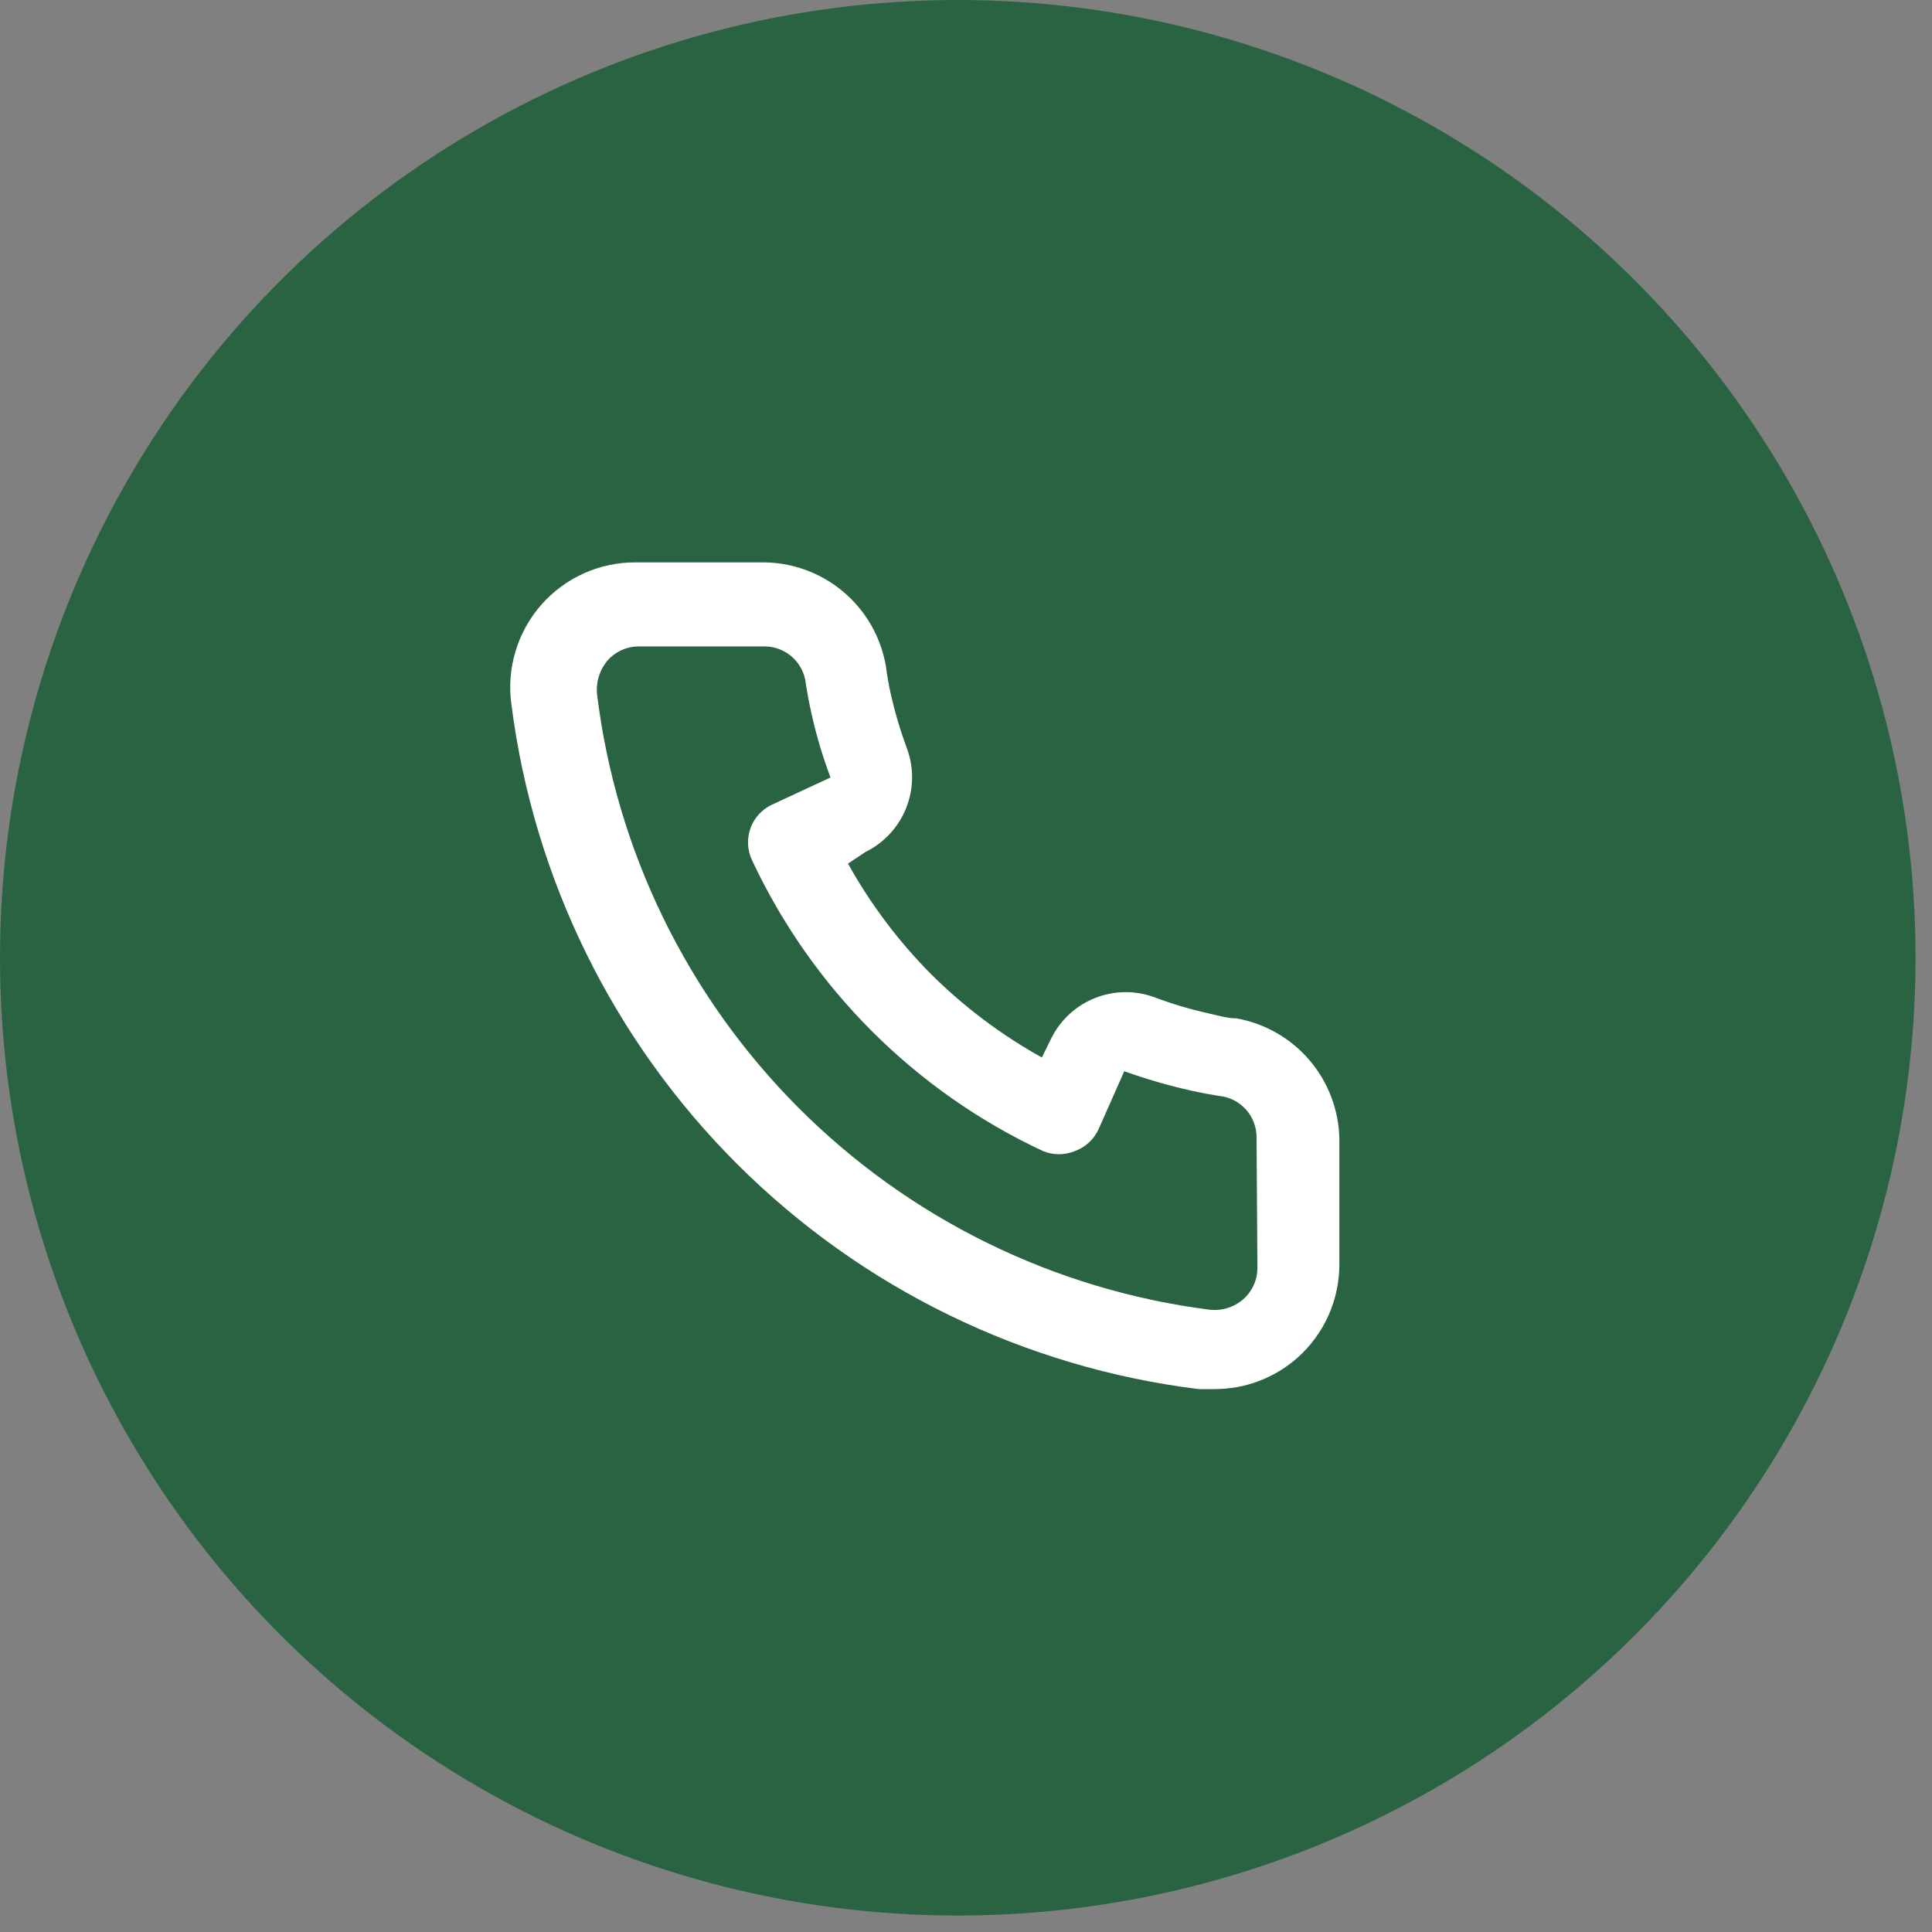
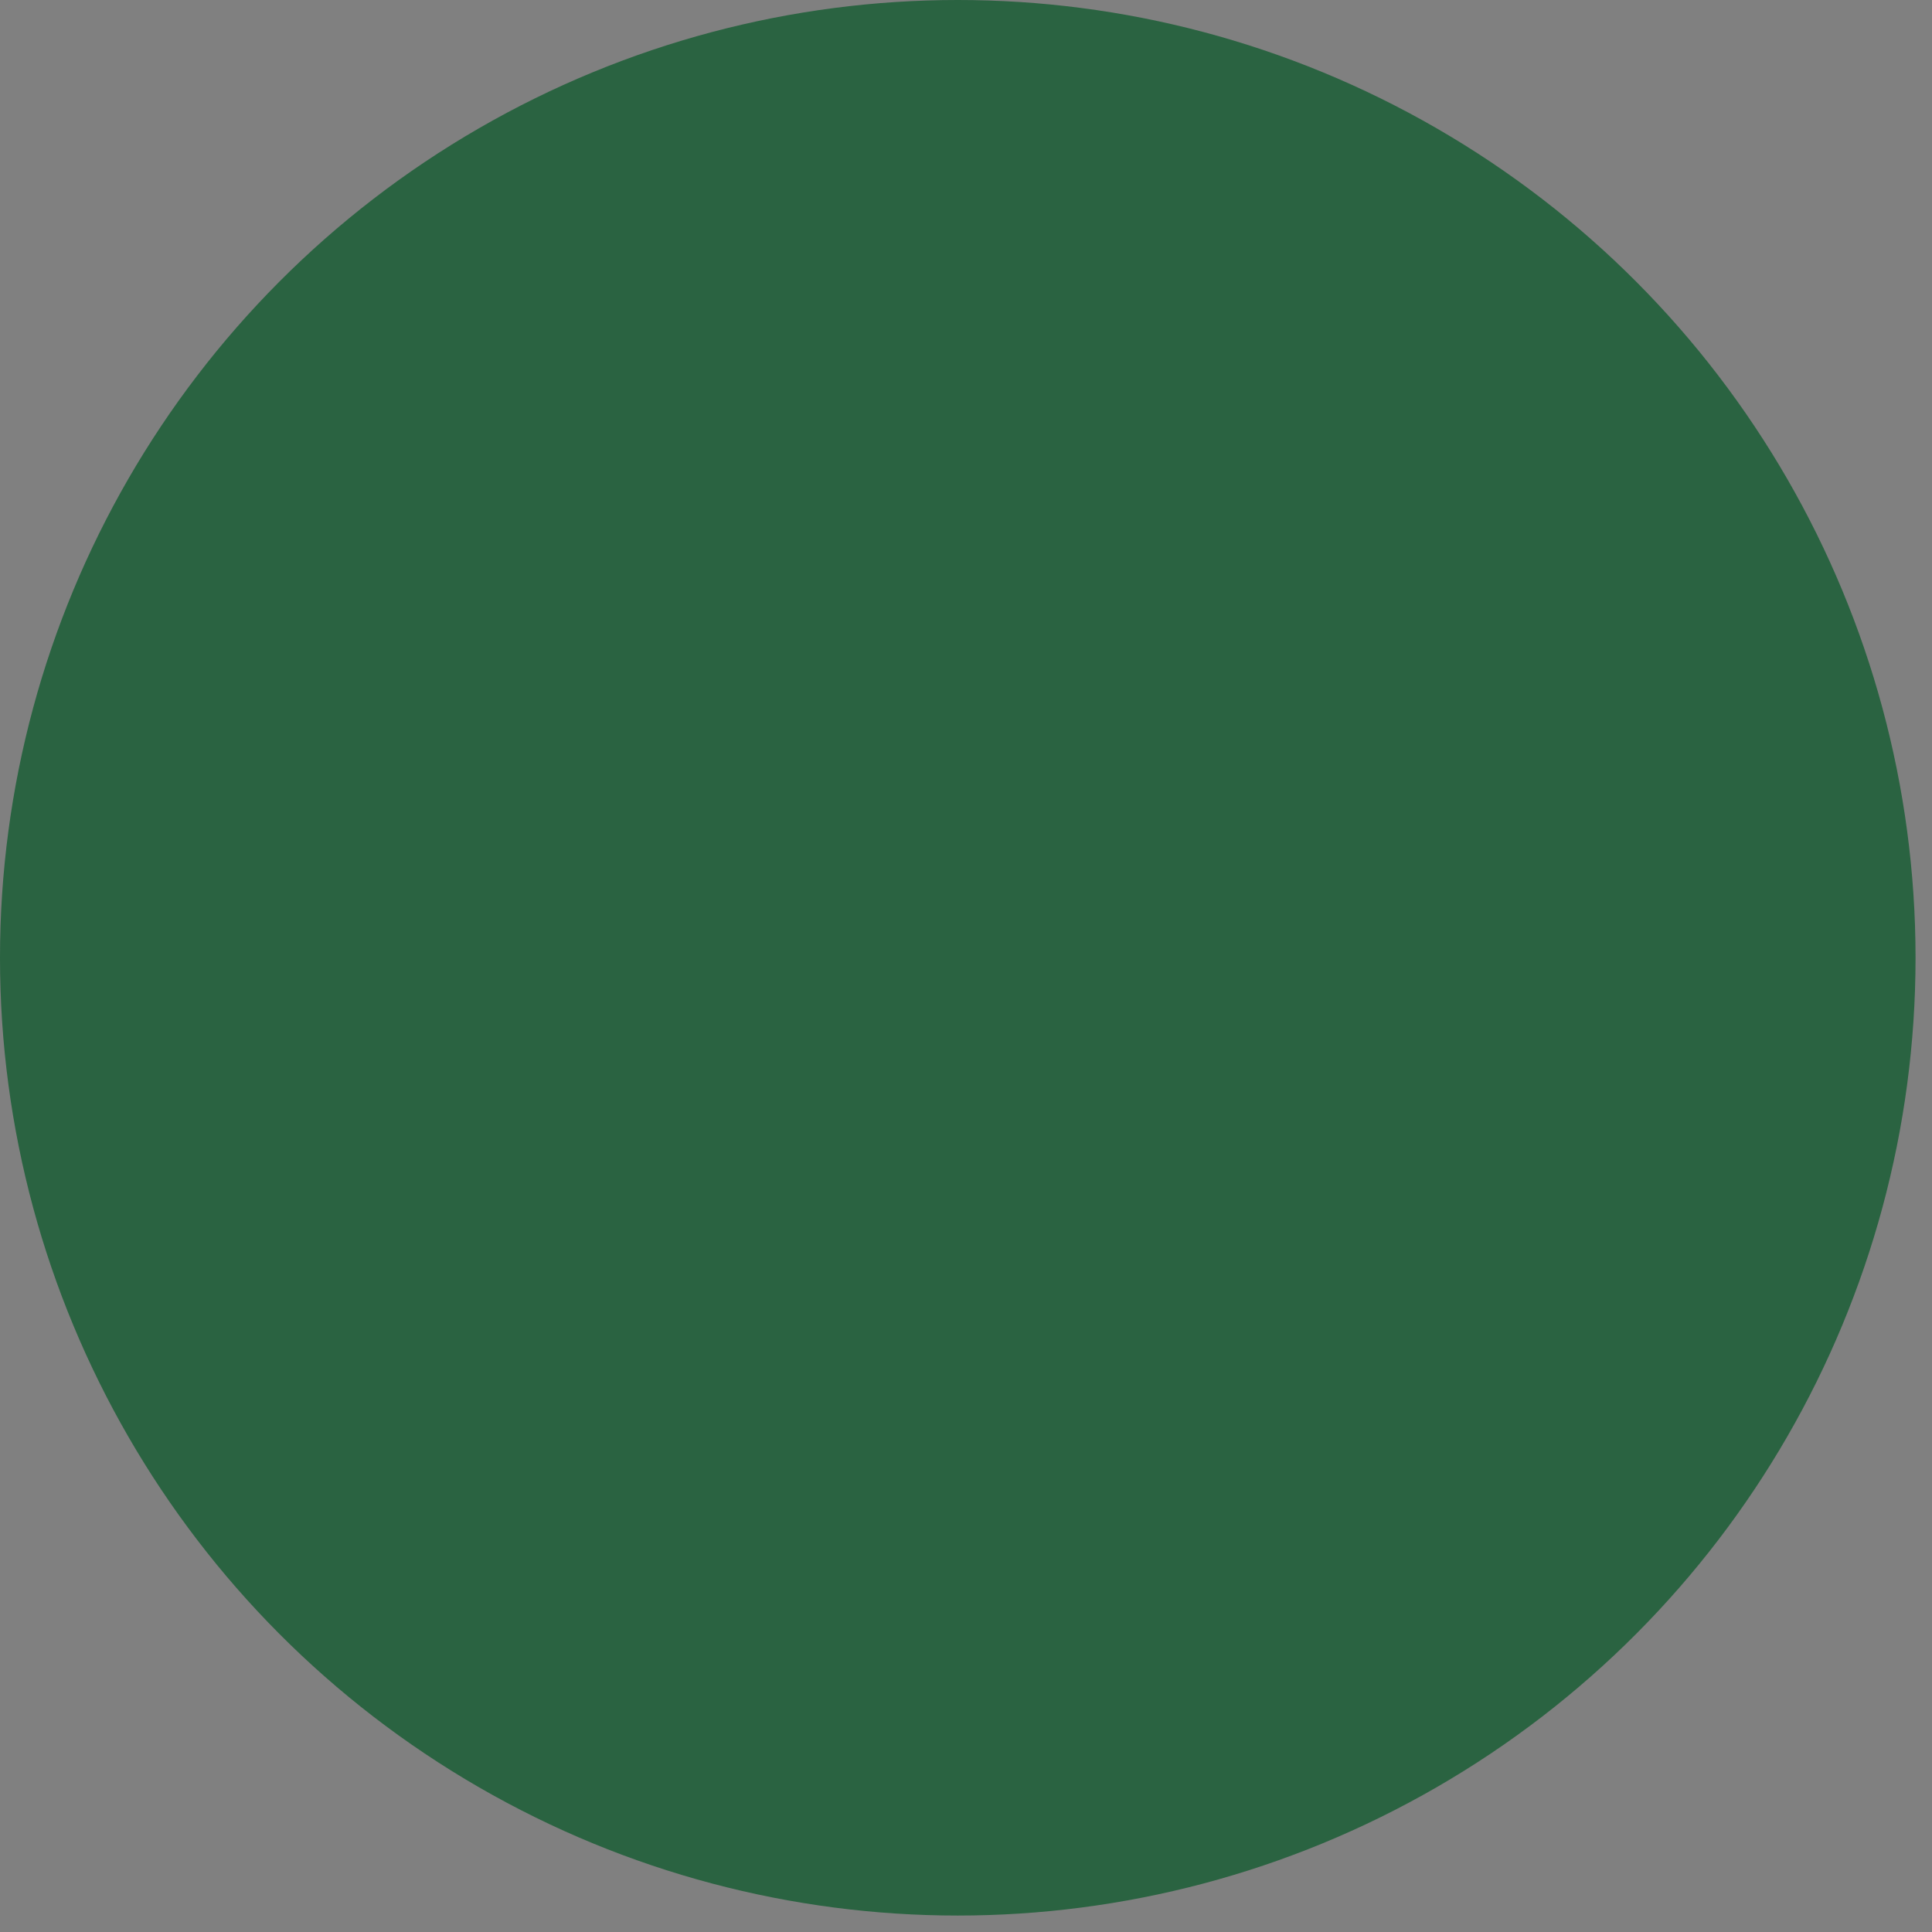
<svg xmlns="http://www.w3.org/2000/svg" width="89" height="89" viewBox="0 0 89 89" fill="none">
  <rect x="0" y="0" width="89" height="89" fill="#808080" stroke="none" />
  <circle opacity="0.8" cx="44.121" cy="44.121" r="44.121" fill="#155B31" />
-   <path d="M56.965 46.913C56.544 46.913 56.103 46.779 55.681 46.684C54.827 46.495 53.988 46.245 53.17 45.936C52.281 45.612 51.304 45.629 50.426 45.983C49.549 46.337 48.833 47.003 48.417 47.853L47.995 48.715C46.129 47.677 44.413 46.387 42.897 44.882C41.392 43.366 40.102 41.65 39.064 39.783L39.869 39.247C40.718 38.831 41.384 38.115 41.738 37.238C42.092 36.36 42.109 35.383 41.785 34.493C41.481 33.674 41.231 32.835 41.038 31.983C40.942 31.561 40.865 31.12 40.808 30.679C40.575 29.329 39.868 28.107 38.814 27.232C37.76 26.357 36.428 25.887 35.058 25.907H29.308C28.482 25.899 27.664 26.069 26.91 26.406C26.155 26.743 25.482 27.238 24.937 27.859C24.391 28.479 23.986 29.209 23.748 30C23.51 30.791 23.445 31.624 23.558 32.443C24.579 40.472 28.246 47.933 33.98 53.646C39.714 59.359 47.188 62.999 55.221 63.991H55.95C57.363 63.993 58.728 63.474 59.783 62.534C60.389 61.992 60.874 61.327 61.204 60.584C61.534 59.84 61.703 59.035 61.7 58.222V52.472C61.676 51.141 61.191 49.859 60.328 48.845C59.465 47.831 58.276 47.149 56.965 46.913ZM57.924 58.413C57.923 58.686 57.865 58.955 57.753 59.203C57.64 59.45 57.477 59.671 57.272 59.851C57.059 60.037 56.808 60.176 56.537 60.258C56.267 60.341 55.981 60.365 55.7 60.33C48.522 59.41 41.855 56.126 36.75 50.997C31.645 45.867 28.392 39.184 27.506 32.002C27.476 31.721 27.503 31.437 27.585 31.167C27.667 30.897 27.803 30.646 27.985 30.43C28.165 30.226 28.386 30.062 28.634 29.95C28.882 29.837 29.151 29.779 29.423 29.779H35.173C35.619 29.769 36.054 29.914 36.404 30.191C36.754 30.467 36.996 30.857 37.09 31.293C37.166 31.817 37.262 32.334 37.377 32.845C37.599 33.856 37.893 34.849 38.259 35.816L35.575 37.062C35.346 37.167 35.14 37.317 34.968 37.502C34.797 37.687 34.663 37.904 34.576 38.141C34.489 38.378 34.449 38.63 34.46 38.882C34.47 39.134 34.53 39.382 34.636 39.611C37.395 45.52 42.144 50.269 48.053 53.028C48.52 53.219 49.043 53.219 49.51 53.028C49.749 52.942 49.968 52.81 50.156 52.639C50.343 52.468 50.495 52.261 50.602 52.031L51.79 49.348C52.781 49.702 53.792 49.996 54.819 50.229C55.33 50.344 55.847 50.44 56.371 50.517C56.807 50.61 57.197 50.853 57.473 51.203C57.749 51.553 57.895 51.988 57.885 52.434L57.924 58.413Z" fill="white" />
</svg>